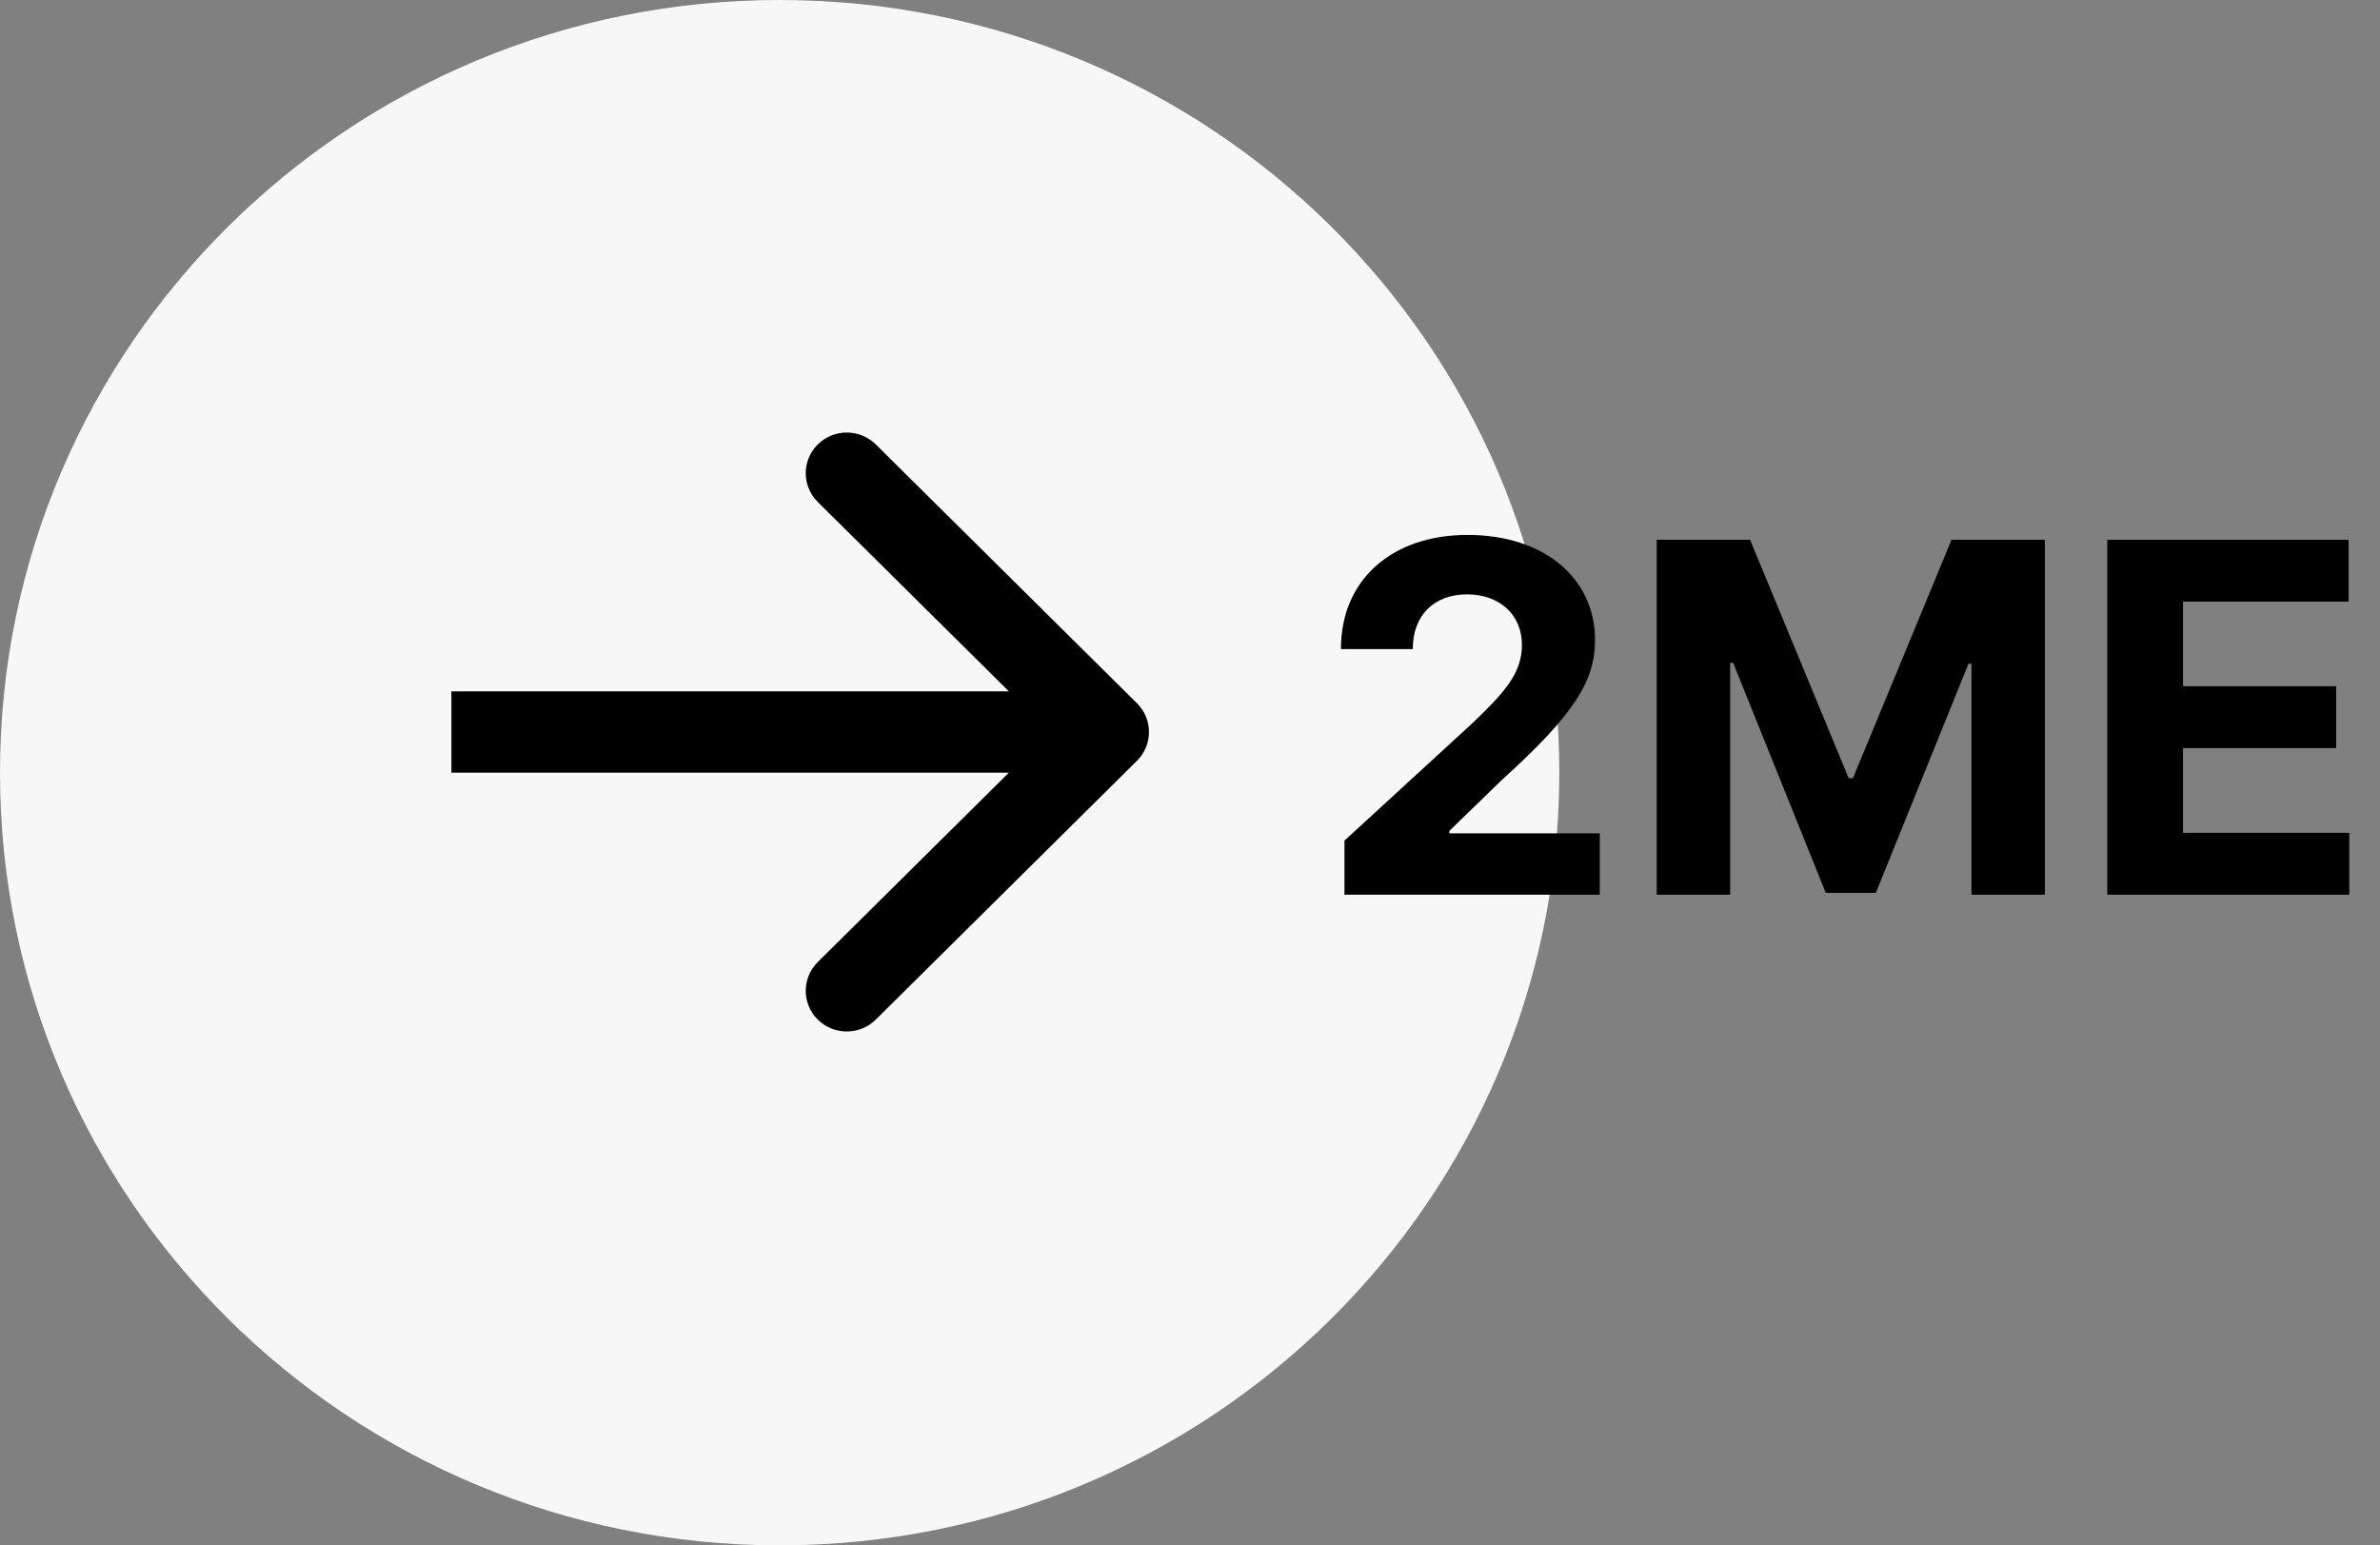
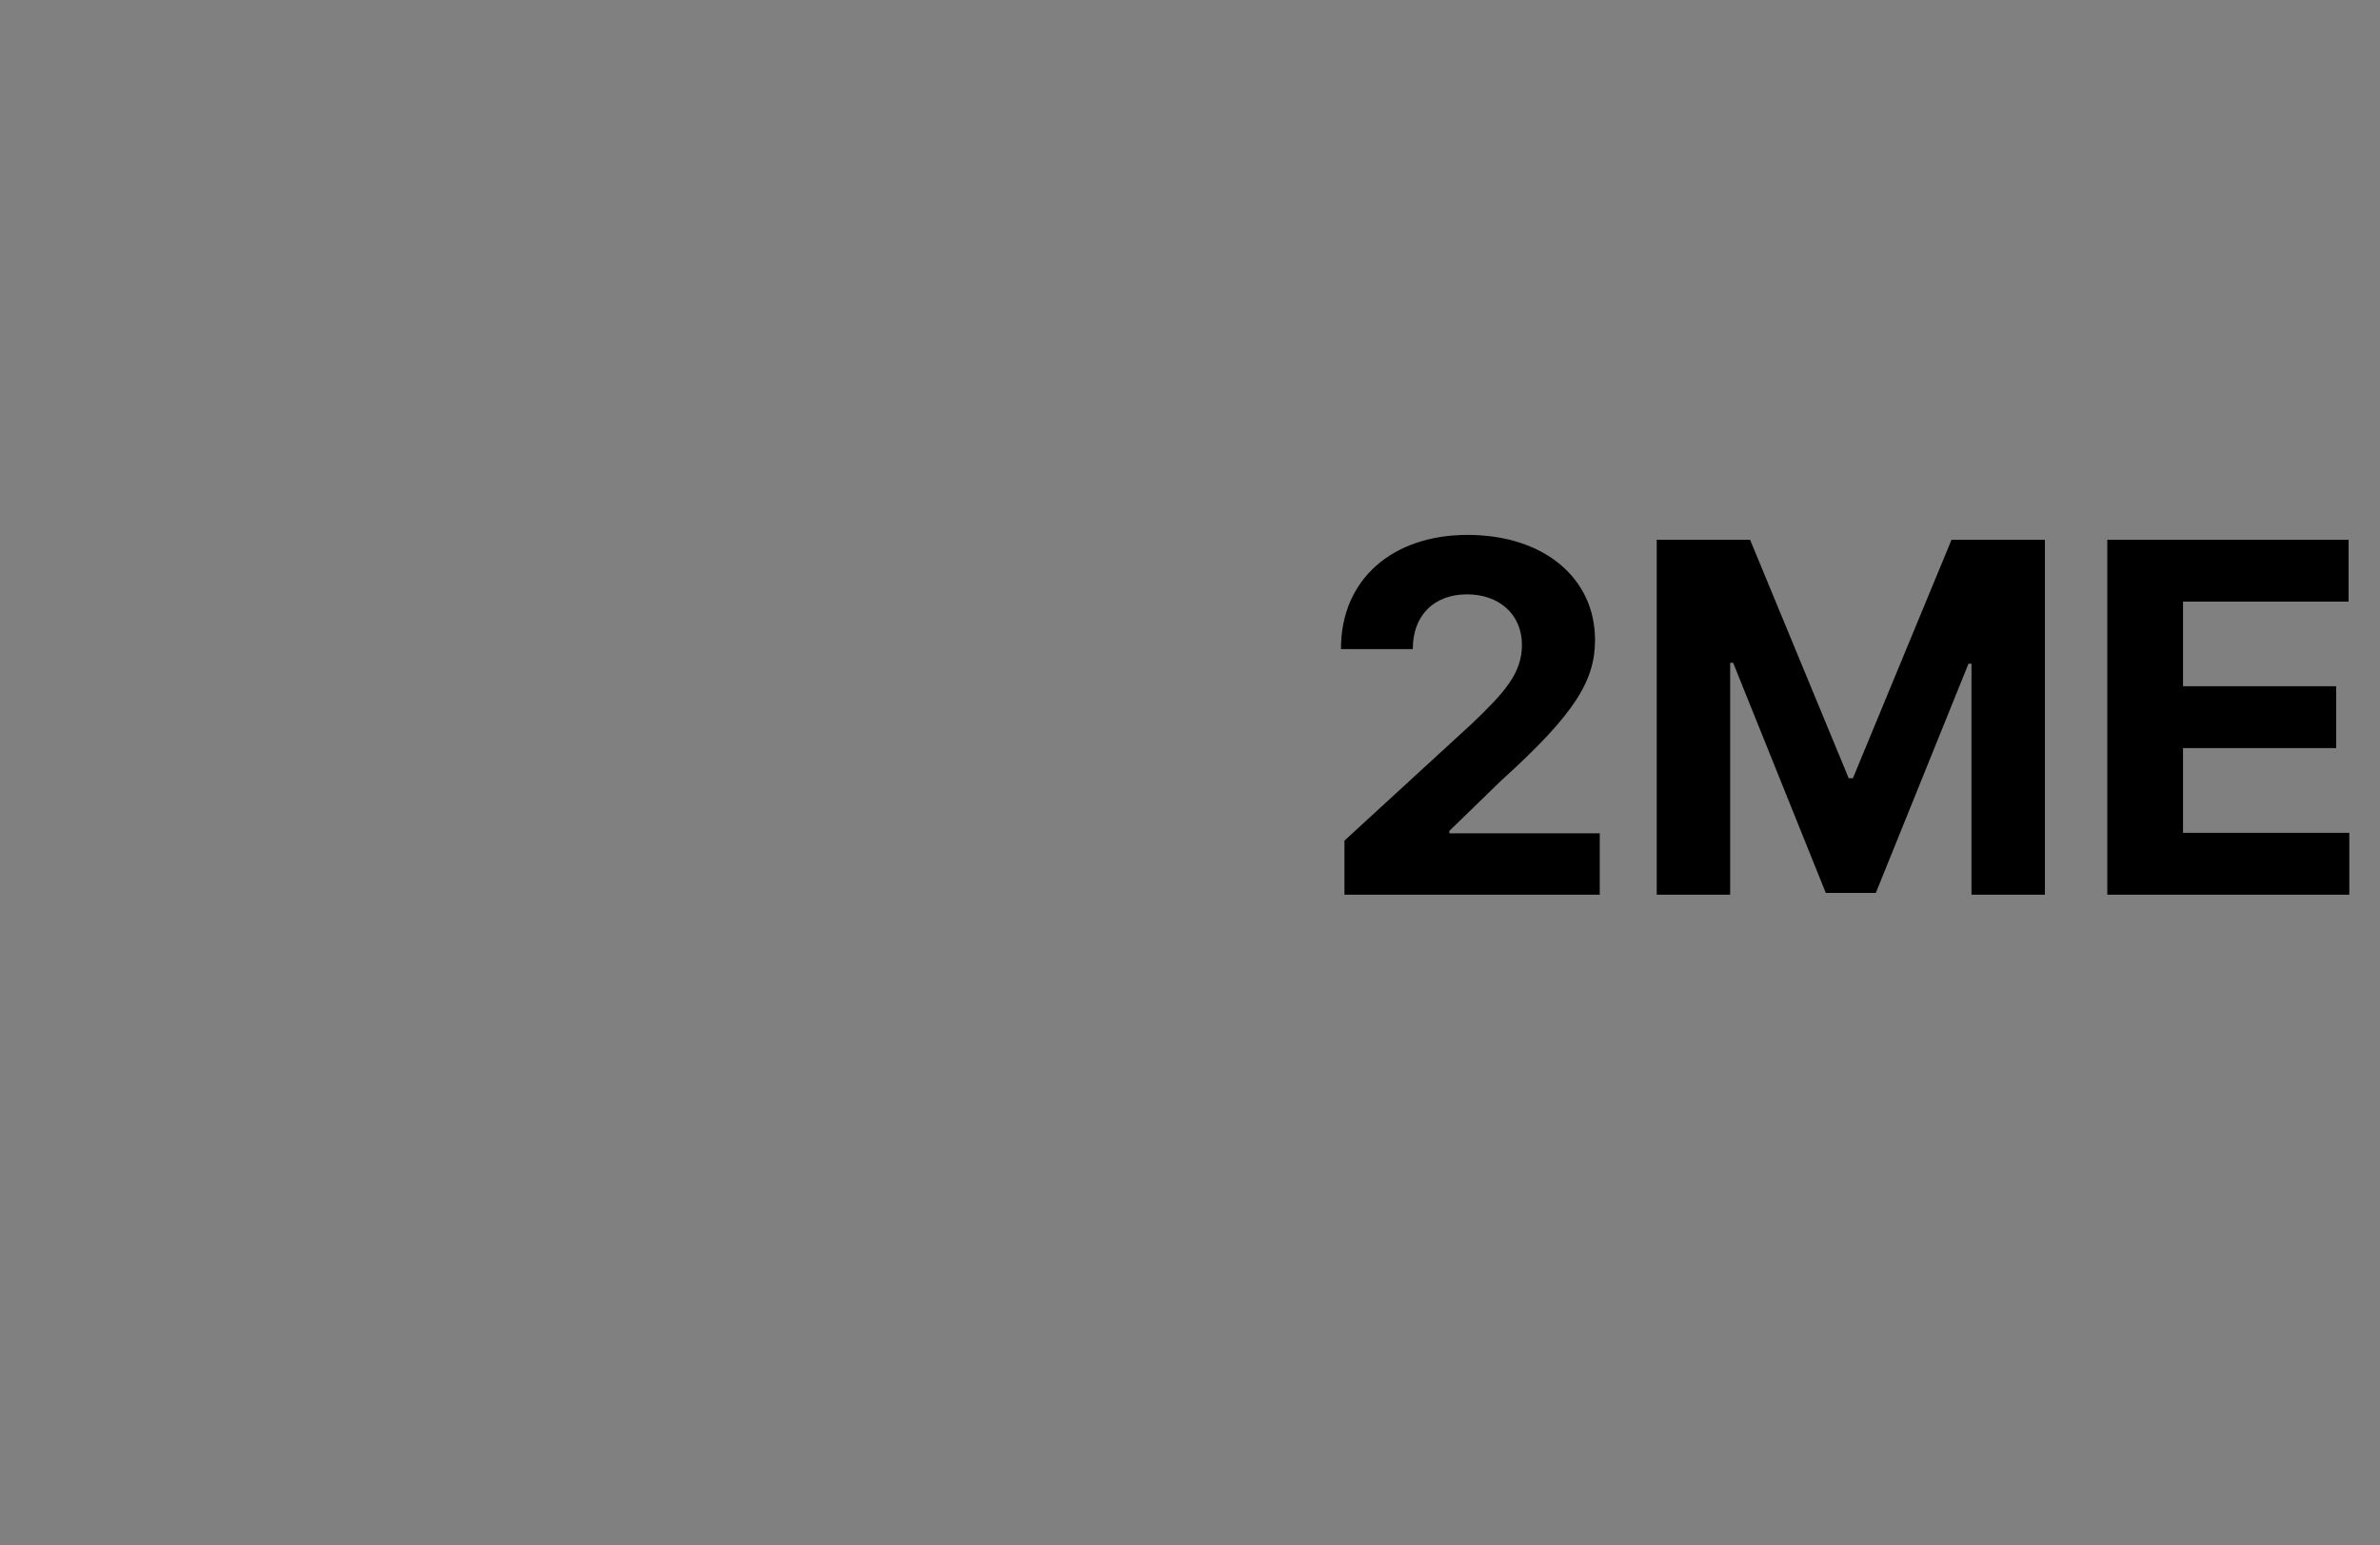
<svg xmlns="http://www.w3.org/2000/svg" width="77" height="50" viewBox="0 0 77 50" fill="none">
  <rect x="0" y="0" width="77" height="50" fill="#808080" stroke="none" />
-   <path d="M25.224 50C39.155 50 50.448 38.807 50.448 25C50.448 11.193 39.155 0 25.224 0C11.293 0 0 11.193 0 25C0 38.807 11.293 50 25.224 50Z" fill="#F7F7F7" />
  <path d="M43.497 28.947H51.757V26.962H46.891V26.884L48.583 25.241C50.965 23.088 51.604 22.012 51.604 20.705C51.604 18.715 49.963 17.307 47.48 17.307C45.047 17.307 43.378 18.748 43.384 21.002H45.709C45.703 19.903 46.405 19.23 47.463 19.23C48.481 19.23 49.239 19.858 49.239 20.868C49.239 21.782 48.673 22.41 47.621 23.413L43.497 27.198V28.947ZM53.6 17.464V28.947H55.976V21.445H56.072L59.07 28.891H60.688L63.687 21.473H63.783V28.947H66.159V17.464H63.138L59.947 25.18H59.811L56.62 17.464H53.6ZM68.177 28.947H76.007V26.946H70.627V24.204H75.582V22.202H70.627V19.466H75.984V17.464H68.177V28.947Z" fill="black" />
-   <path d="M36.784 24.615C37.302 24.101 37.302 23.268 36.784 22.754L28.335 14.38C27.816 13.866 26.976 13.866 26.457 14.38C25.939 14.894 25.939 15.727 26.457 16.241L33.967 23.684L26.457 31.128C25.939 31.641 25.939 32.474 26.457 32.988C26.976 33.502 27.816 33.502 28.335 32.988L36.784 24.615ZM14.604 25H35.845V22.369H14.604V25Z" fill="black" />
</svg>